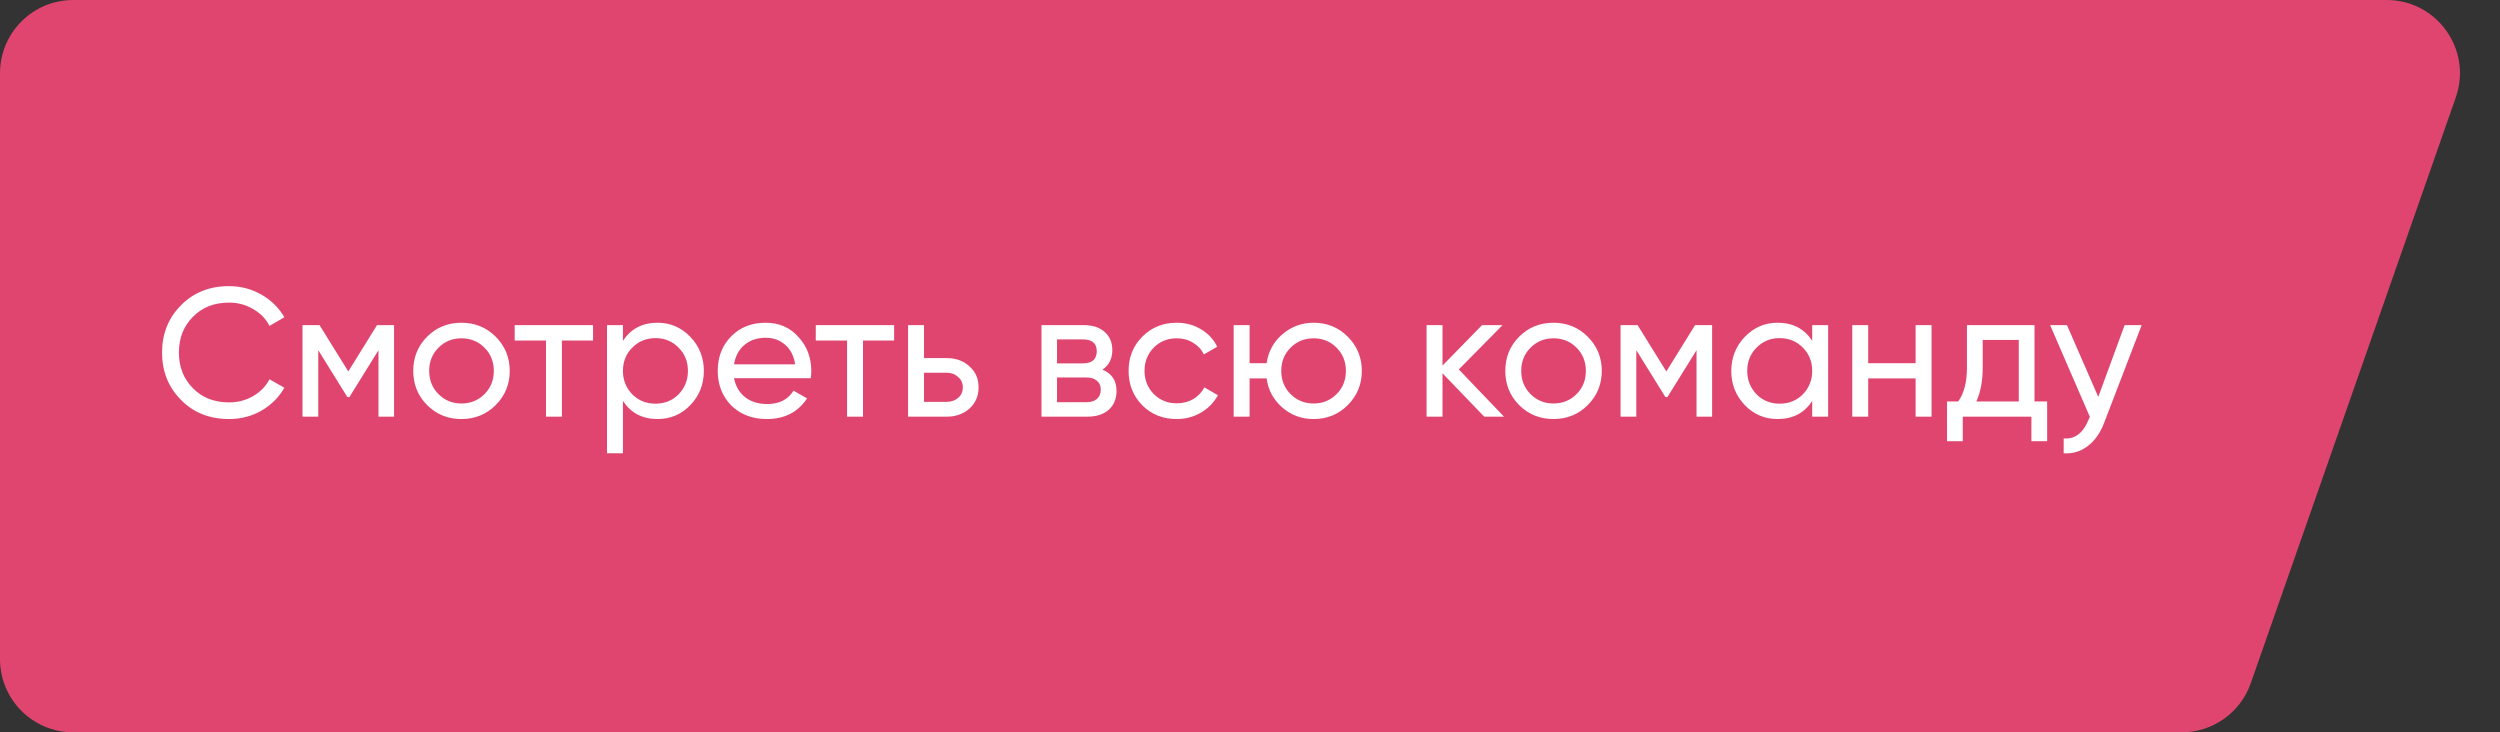
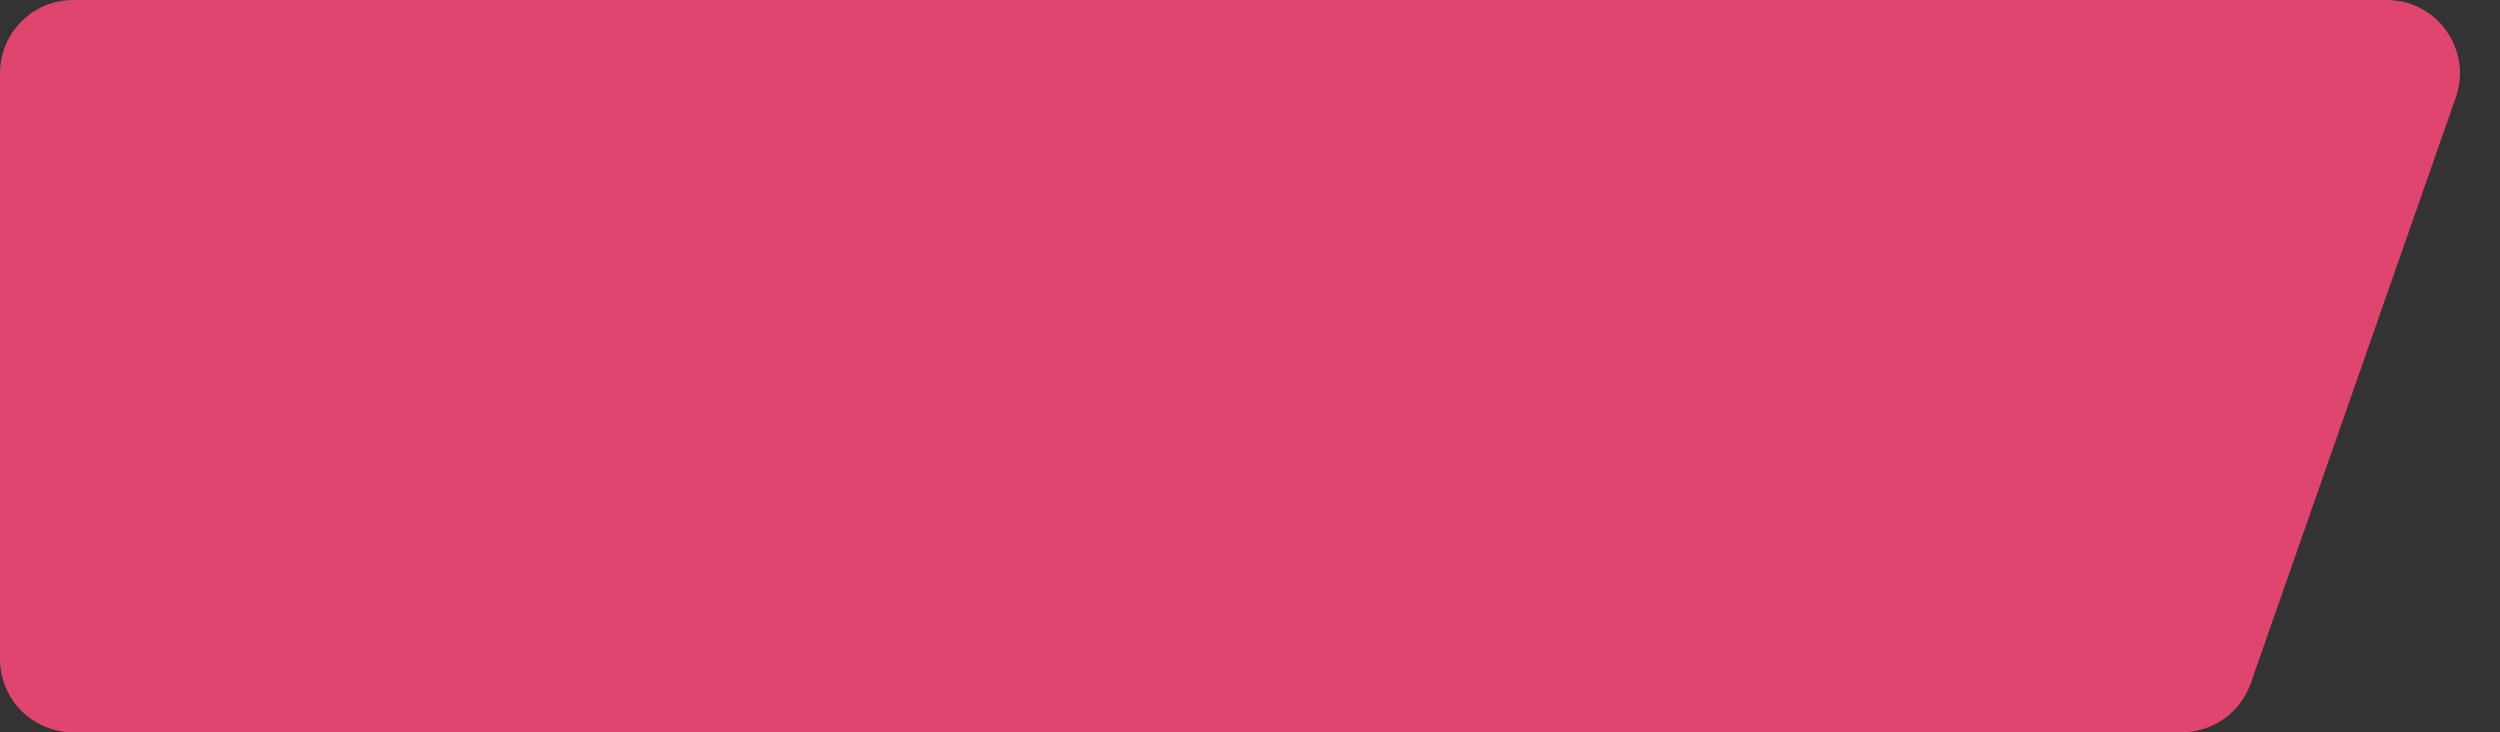
<svg xmlns="http://www.w3.org/2000/svg" width="198" height="58" viewBox="0 0 198 58" fill="none">
  <rect x="0" y="0" width="198" height="58" fill="#333333" stroke="none" />
  <path d="M189.025 0H5.8C2.597 0 0 2.597 0 5.8V52.2C0 55.403 2.597 58 5.8 58H172.785C175.25 58 177.445 56.442 178.259 54.116L194.499 7.716C195.819 3.945 193.02 0 189.025 0Z" fill="#E0456F" />
-   <path d="M18.142 33.188C16.595 33.188 15.324 32.681 14.328 31.666C13.332 30.661 12.835 29.414 12.835 27.925C12.835 26.436 13.332 25.189 14.328 24.184C15.324 23.169 16.595 22.662 18.142 22.662C19.06 22.662 19.911 22.884 20.694 23.328C21.477 23.773 22.086 24.372 22.521 25.127L21.346 25.808C21.056 25.247 20.621 24.803 20.041 24.474C19.471 24.136 18.838 23.966 18.142 23.966C16.962 23.966 16.005 24.343 15.271 25.098C14.536 25.842 14.169 26.784 14.169 27.925C14.169 29.056 14.536 29.994 15.271 30.738C16.005 31.492 16.962 31.869 18.142 31.869C18.838 31.869 19.471 31.705 20.041 31.376C20.621 31.038 21.056 30.593 21.346 30.042L22.521 30.709C22.095 31.463 21.491 32.067 20.708 32.522C19.935 32.966 19.079 33.188 18.142 33.188ZM29.861 25.75H31.21V33H29.977V27.736L27.672 31.448H27.512L25.207 27.736V33H23.96V25.75H25.308L27.585 29.419L29.861 25.75ZM39.255 32.087C38.52 32.821 37.616 33.188 36.543 33.188C35.47 33.188 34.566 32.821 33.832 32.087C33.097 31.352 32.73 30.448 32.73 29.375C32.73 28.302 33.097 27.398 33.832 26.663C34.566 25.929 35.47 25.561 36.543 25.561C37.616 25.561 38.52 25.929 39.255 26.663C39.999 27.408 40.371 28.312 40.371 29.375C40.371 30.438 39.999 31.342 39.255 32.087ZM36.543 31.956C37.268 31.956 37.877 31.709 38.37 31.216C38.863 30.724 39.11 30.11 39.11 29.375C39.11 28.64 38.863 28.026 38.37 27.534C37.877 27.041 37.268 26.794 36.543 26.794C35.828 26.794 35.224 27.041 34.731 27.534C34.238 28.026 33.991 28.64 33.991 29.375C33.991 30.11 34.238 30.724 34.731 31.216C35.224 31.709 35.828 31.956 36.543 31.956ZM40.763 25.75H46.969V26.968H44.504V33H43.243V26.968H40.763V25.75ZM52.077 25.561C53.092 25.561 53.957 25.934 54.672 26.678C55.388 27.422 55.745 28.321 55.745 29.375C55.745 30.438 55.388 31.342 54.672 32.087C53.967 32.821 53.101 33.188 52.077 33.188C50.878 33.188 49.965 32.71 49.336 31.753V35.9H48.075V25.75H49.336V26.997C49.965 26.04 50.878 25.561 52.077 25.561ZM51.917 31.971C52.642 31.971 53.251 31.724 53.744 31.231C54.237 30.719 54.484 30.1 54.484 29.375C54.484 28.64 54.237 28.026 53.744 27.534C53.251 27.031 52.642 26.779 51.917 26.779C51.182 26.779 50.569 27.031 50.076 27.534C49.583 28.026 49.336 28.64 49.336 29.375C49.336 30.1 49.583 30.719 50.076 31.231C50.569 31.724 51.182 31.971 51.917 31.971ZM64.21 29.955H58.135C58.261 30.593 58.556 31.096 59.02 31.463C59.483 31.821 60.063 32 60.76 32C61.717 32 62.413 31.647 62.847 30.941L63.92 31.55C63.205 32.642 62.142 33.188 60.73 33.188C59.59 33.188 58.652 32.831 57.917 32.115C57.202 31.381 56.844 30.467 56.844 29.375C56.844 28.273 57.197 27.364 57.903 26.649C58.609 25.924 59.522 25.561 60.644 25.561C61.707 25.561 62.572 25.939 63.239 26.692C63.916 27.427 64.254 28.326 64.254 29.39C64.254 29.573 64.24 29.762 64.21 29.955ZM60.644 26.75C59.977 26.75 59.416 26.939 58.962 27.316C58.517 27.693 58.241 28.205 58.135 28.853H62.978C62.872 28.186 62.606 27.669 62.181 27.302C61.755 26.934 61.243 26.75 60.644 26.75ZM64.609 25.75H70.815V26.968H68.35V33H67.088V26.968H64.609V25.75ZM73.182 28.36H74.98C75.705 28.36 76.304 28.578 76.778 29.012C77.261 29.438 77.503 29.994 77.503 30.68C77.503 31.366 77.261 31.927 76.778 32.362C76.294 32.787 75.695 33 74.98 33H71.92V25.75H73.182V28.36ZM73.182 31.826H74.98C75.347 31.826 75.652 31.719 75.893 31.506C76.135 31.294 76.256 31.018 76.256 30.68C76.256 30.342 76.13 30.066 75.879 29.854C75.637 29.631 75.338 29.52 74.98 29.52H73.182V31.826ZM87.312 29.273C88.057 29.583 88.429 30.143 88.429 30.956C88.429 31.574 88.226 32.072 87.82 32.449C87.414 32.816 86.844 33 86.109 33H82.484V25.75H85.819C86.534 25.75 87.09 25.929 87.486 26.287C87.892 26.644 88.095 27.123 88.095 27.722C88.095 28.418 87.834 28.935 87.312 29.273ZM85.761 26.881H83.716V28.78H85.761C86.496 28.78 86.863 28.457 86.863 27.809C86.863 27.19 86.496 26.881 85.761 26.881ZM83.716 31.855H86.036C86.404 31.855 86.684 31.767 86.877 31.593C87.08 31.419 87.182 31.173 87.182 30.854C87.182 30.554 87.08 30.322 86.877 30.158C86.684 29.984 86.404 29.897 86.036 29.897H83.716V31.855ZM93.198 33.188C92.106 33.188 91.197 32.826 90.472 32.101C89.747 31.366 89.385 30.458 89.385 29.375C89.385 28.292 89.747 27.389 90.472 26.663C91.197 25.929 92.106 25.561 93.198 25.561C93.913 25.561 94.556 25.735 95.126 26.084C95.697 26.422 96.122 26.881 96.403 27.461L95.344 28.07C95.16 27.683 94.875 27.374 94.489 27.142C94.112 26.91 93.681 26.794 93.198 26.794C92.473 26.794 91.864 27.041 91.371 27.534C90.888 28.036 90.646 28.65 90.646 29.375C90.646 30.09 90.888 30.699 91.371 31.202C91.864 31.695 92.473 31.942 93.198 31.942C93.681 31.942 94.116 31.83 94.503 31.608C94.89 31.376 95.184 31.067 95.388 30.68L96.46 31.303C96.141 31.884 95.692 32.343 95.112 32.681C94.532 33.019 93.894 33.188 93.198 33.188ZM104.043 25.561C105.106 25.561 106.005 25.929 106.74 26.663C107.484 27.408 107.856 28.312 107.856 29.375C107.856 30.438 107.484 31.342 106.74 32.087C106.005 32.821 105.106 33.188 104.043 33.188C103.086 33.188 102.259 32.884 101.563 32.275C100.857 31.666 100.442 30.898 100.316 29.97H98.968V33H97.706V25.75H98.968V28.766H100.316C100.451 27.838 100.867 27.074 101.563 26.475C102.278 25.866 103.105 25.561 104.043 25.561ZM104.043 31.956C104.758 31.956 105.362 31.709 105.855 31.216C106.348 30.724 106.595 30.11 106.595 29.375C106.595 28.64 106.348 28.026 105.855 27.534C105.362 27.041 104.758 26.794 104.043 26.794C103.318 26.794 102.709 27.041 102.216 27.534C101.723 28.026 101.476 28.64 101.476 29.375C101.476 30.11 101.723 30.724 102.216 31.216C102.709 31.709 103.318 31.956 104.043 31.956ZM115.537 29.259L119.118 33H117.552L114.246 29.564V33H112.985V25.75H114.246V28.954L117.378 25.75H119.002L115.537 29.259ZM125.745 32.087C125.01 32.821 124.106 33.188 123.033 33.188C121.96 33.188 121.057 32.821 120.322 32.087C119.587 31.352 119.22 30.448 119.22 29.375C119.22 28.302 119.587 27.398 120.322 26.663C121.057 25.929 121.96 25.561 123.033 25.561C124.106 25.561 125.01 25.929 125.745 26.663C126.489 27.408 126.861 28.312 126.861 29.375C126.861 30.438 126.489 31.342 125.745 32.087ZM123.033 31.956C123.758 31.956 124.367 31.709 124.86 31.216C125.353 30.724 125.6 30.11 125.6 29.375C125.6 28.64 125.353 28.026 124.86 27.534C124.367 27.041 123.758 26.794 123.033 26.794C122.318 26.794 121.714 27.041 121.221 27.534C120.728 28.026 120.481 28.64 120.481 29.375C120.481 30.11 120.728 30.724 121.221 31.216C121.714 31.709 122.318 31.956 123.033 31.956ZM134.25 25.75H135.599V33H134.366V27.736L132.061 31.448H131.901L129.596 27.736V33H128.349V25.75H129.697L131.974 29.419L134.25 25.75ZM143.527 26.997V25.75H144.789V33H143.527V31.753C142.909 32.71 141.995 33.188 140.787 33.188C139.762 33.188 138.897 32.821 138.191 32.087C137.476 31.342 137.118 30.438 137.118 29.375C137.118 28.321 137.476 27.422 138.191 26.678C138.907 25.934 139.772 25.561 140.787 25.561C141.995 25.561 142.909 26.04 143.527 26.997ZM140.946 31.971C141.681 31.971 142.295 31.724 142.788 31.231C143.281 30.719 143.527 30.1 143.527 29.375C143.527 28.64 143.281 28.026 142.788 27.534C142.295 27.031 141.681 26.779 140.946 26.779C140.221 26.779 139.612 27.031 139.119 27.534C138.626 28.026 138.38 28.64 138.38 29.375C138.38 30.1 138.626 30.719 139.119 31.231C139.612 31.724 140.221 31.971 140.946 31.971ZM151.717 28.766V25.75H152.979V33H151.717V29.97H147.962V33H146.7V25.75H147.962V28.766H151.717ZM161.134 25.75V31.797H162.134V34.943H160.887V33H155.45V34.943H154.203V31.797H155.087C155.551 31.159 155.783 30.264 155.783 29.114V25.75H161.134ZM156.523 31.797H159.887V26.924H157.03V29.114C157.03 30.177 156.861 31.072 156.523 31.797ZM166.183 31.434L168.271 25.75H169.62L166.662 33.45C166.353 34.271 165.918 34.895 165.357 35.32C164.796 35.755 164.158 35.948 163.443 35.9V34.725C164.323 34.793 164.975 34.31 165.4 33.276L165.516 33.014L162.37 25.75H163.704L166.183 31.434Z" fill="white" />
</svg>